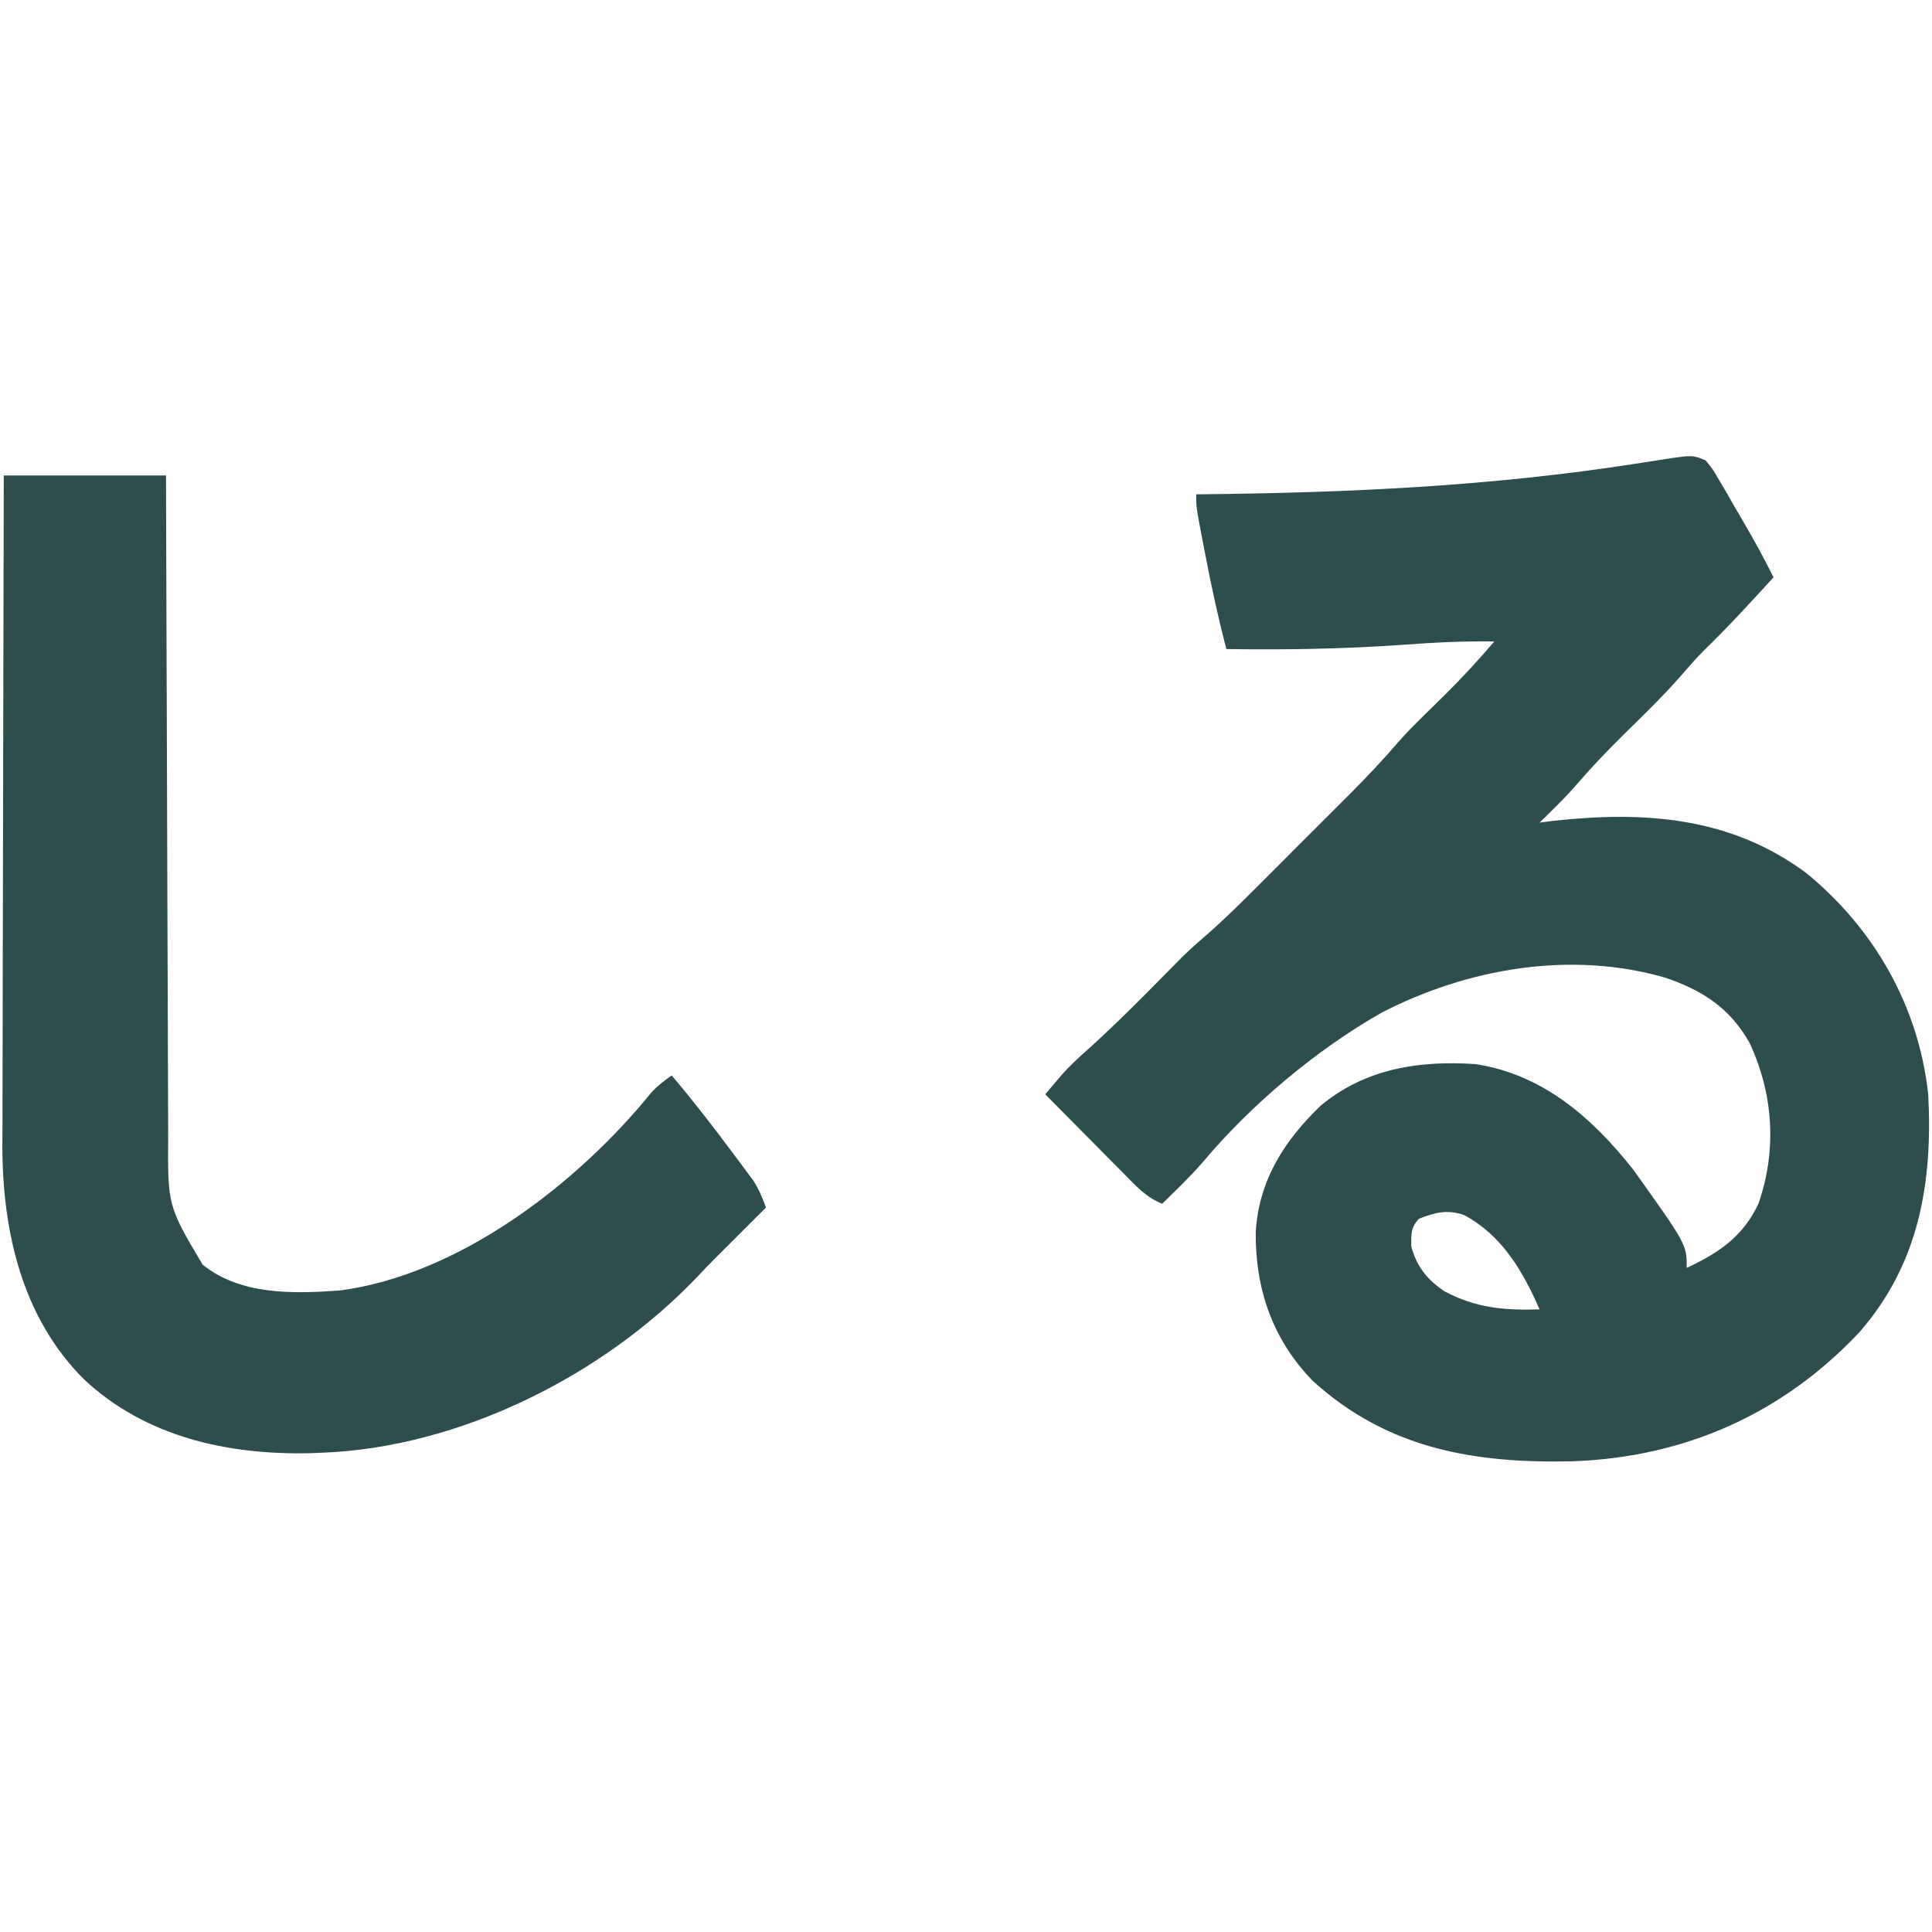
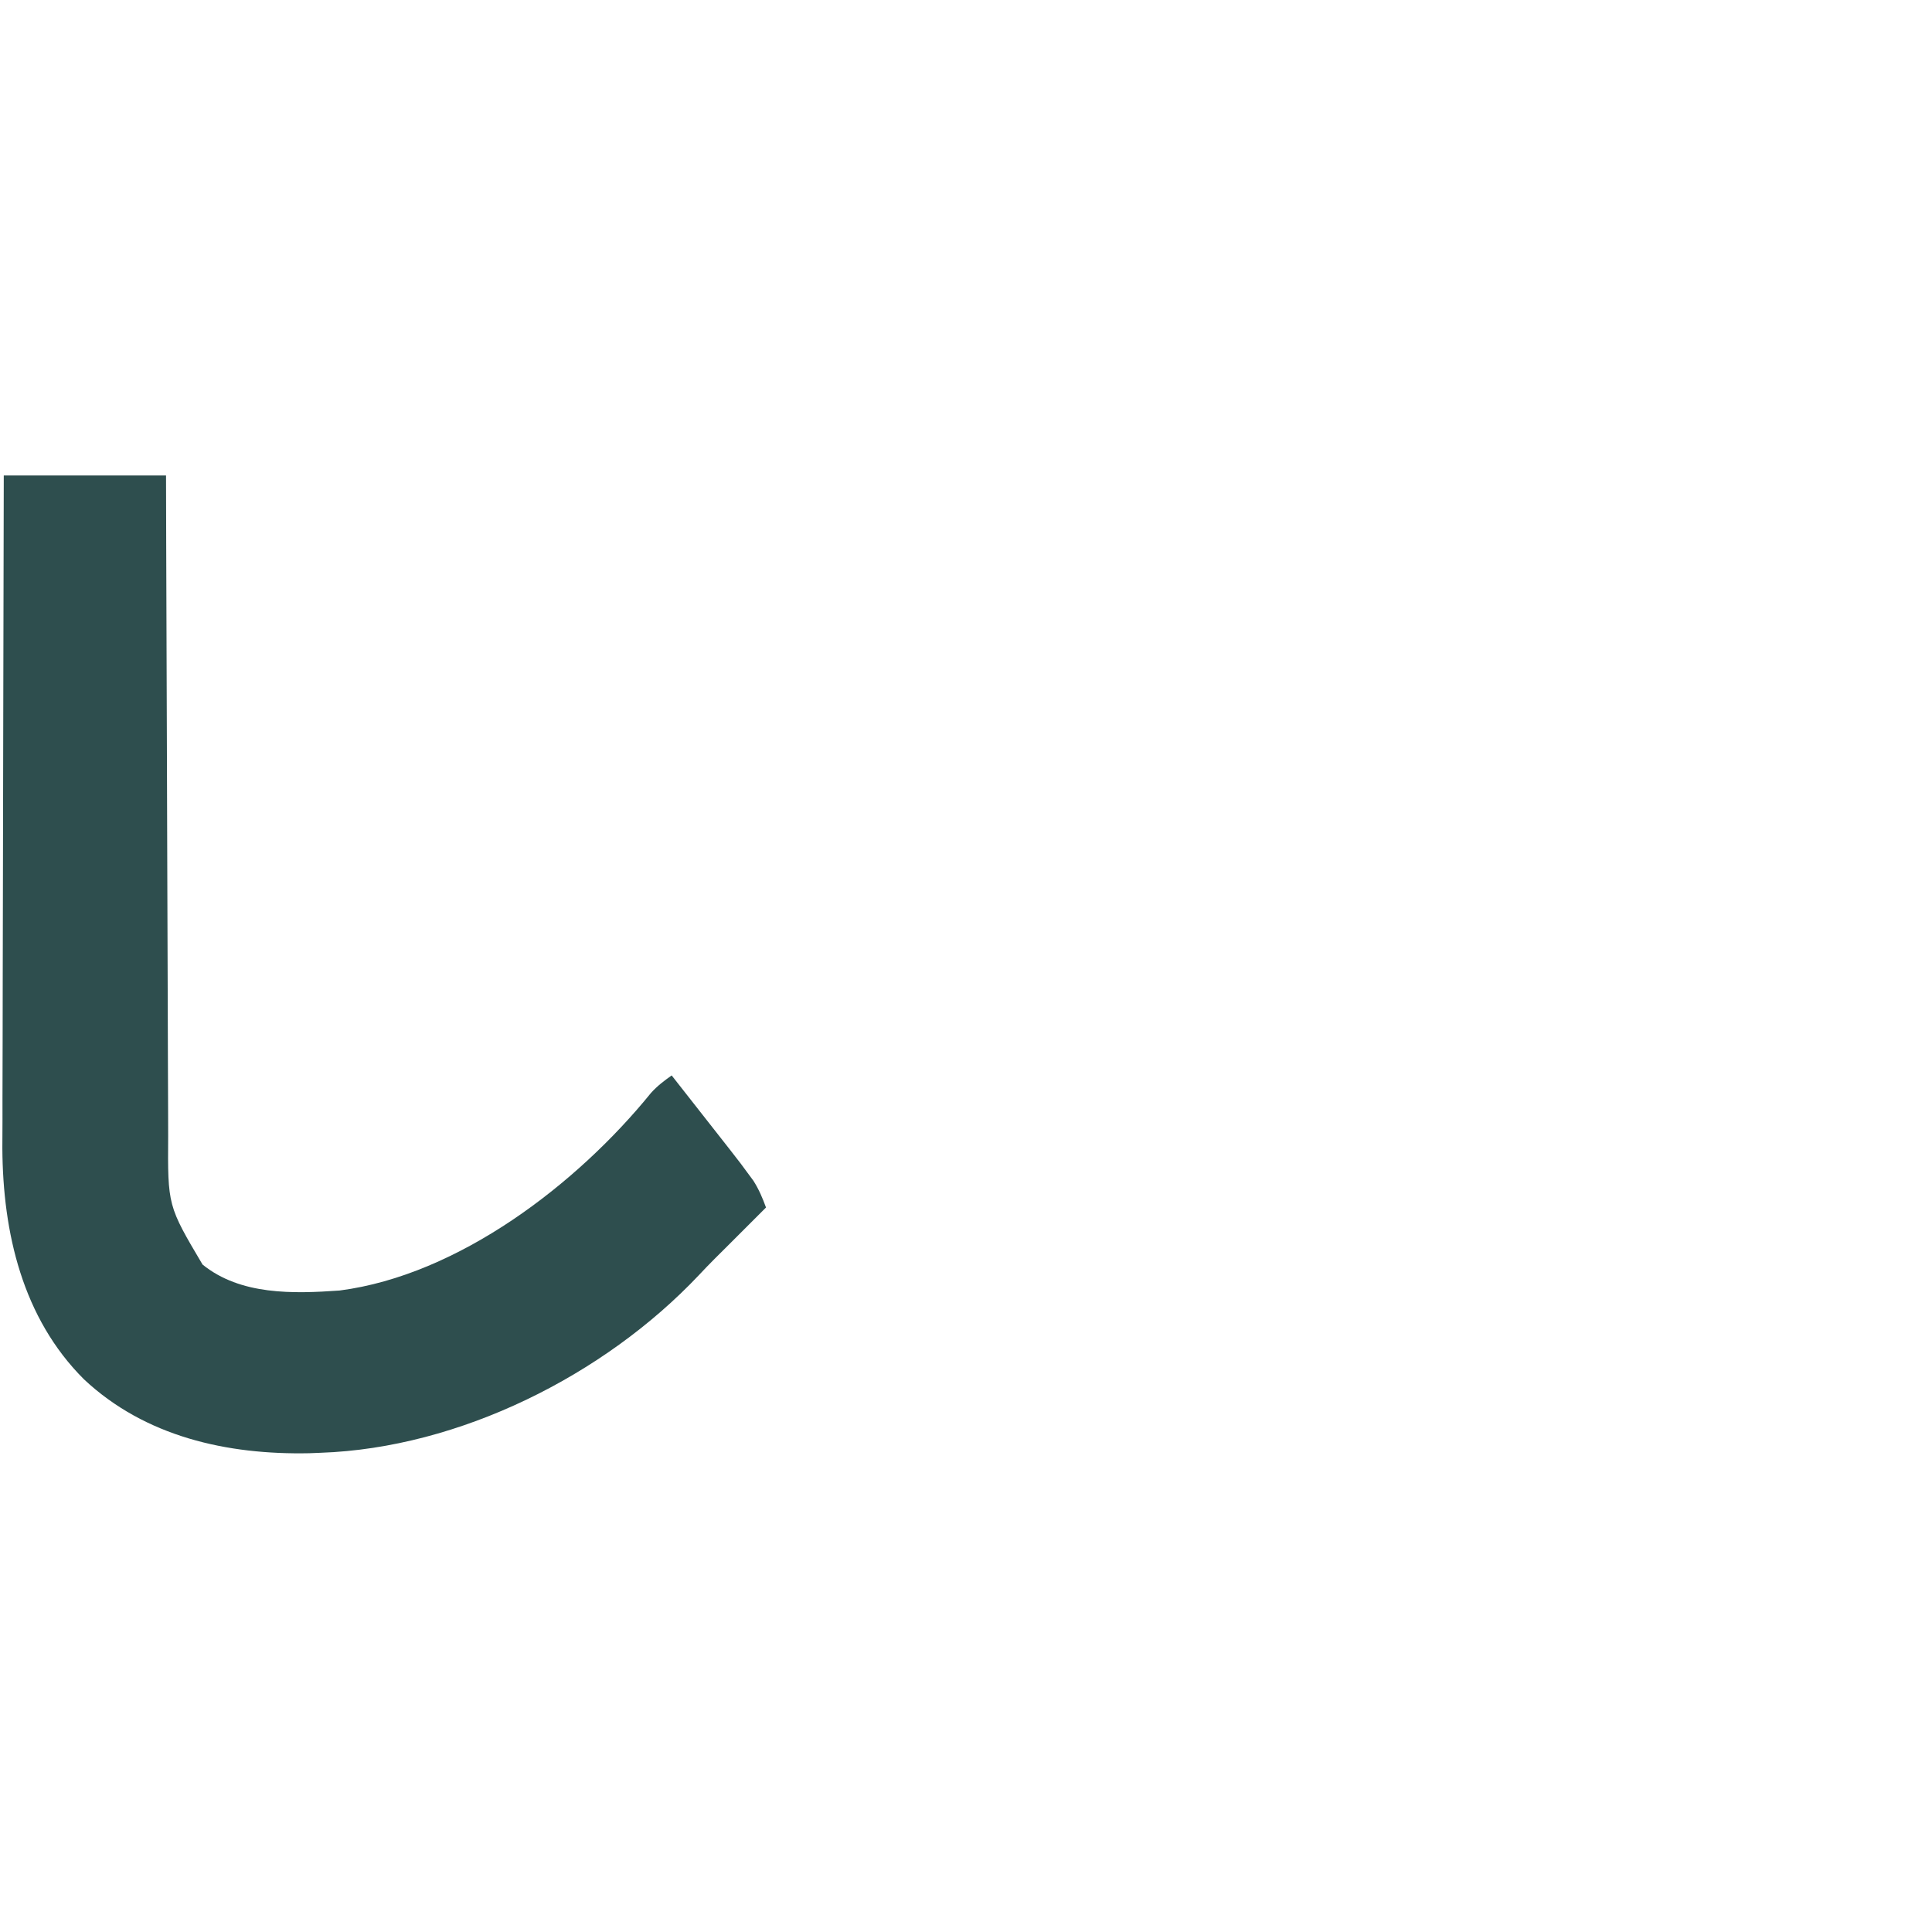
<svg xmlns="http://www.w3.org/2000/svg" version="1.1" width="512" height="512">
-   <path d="M0 0 C1.897 2.313 1.897 2.313 3.664 5.355 C4.311 6.453 4.958 7.551 5.625 8.682 C6.292 9.85 6.959 11.019 7.625 12.188 C8.293 13.325 8.96 14.463 9.648 15.635 C12.597 20.687 15.422 25.747 18 31 C11.874 37.706 5.759 44.387 -0.77 50.707 C-2.654 52.644 -4.409 54.619 -6.168 56.668 C-11.134 62.388 -16.577 67.623 -21.973 72.934 C-26.325 77.244 -30.504 81.619 -34.495 86.268 C-36.384 88.442 -38.383 90.482 -40.438 92.5 C-41.117 93.17 -41.796 93.841 -42.496 94.531 C-42.992 95.016 -43.489 95.501 -44 96 C-42.781 95.843 -41.561 95.685 -40.305 95.523 C-16.12 92.87 6.729 94.516 26.688 109.375 C44.715 124.105 56.446 144.669 59 168 C60.214 191.332 56.629 212.919 40.75 231.062 C20.42 252.713 -5.602 264.194 -35.172 265.254 C-61.185 265.865 -84.222 262.016 -104.09 243.965 C-114.818 232.93 -119.37 219.535 -119.215 204.379 C-118.347 190.728 -111.667 180.302 -102 171 C-90.165 161.166 -75.909 158.996 -61 160 C-43.142 162.681 -29.985 174.272 -19.168 187.965 C-5 207.8 -5 207.8 -5 214 C3.472 210.056 9.955 205.664 14 197 C18.911 182.935 17.999 168.133 11.75 154.562 C6.599 145.238 -0.829 140.397 -10.805 137.062 C-35.772 129.87 -63.082 134.616 -85.875 146.375 C-103.145 156.189 -120.472 170.744 -133.266 186.008 C-136.631 189.873 -140.341 193.415 -144 197 C-148.291 195.348 -151.143 192.109 -154.297 188.898 C-155.187 188.004 -155.187 188.004 -156.096 187.091 C-157.985 185.19 -159.868 183.283 -161.75 181.375 C-163.032 180.083 -164.315 178.791 -165.598 177.5 C-168.737 174.339 -171.87 171.171 -175 168 C-174.059 166.886 -173.115 165.774 -172.17 164.663 C-171.383 163.734 -171.383 163.734 -170.579 162.786 C-168.347 160.261 -165.89 158.053 -163.375 155.812 C-156.383 149.499 -149.767 142.827 -143.156 136.118 C-142.345 135.299 -141.534 134.48 -140.699 133.637 C-139.986 132.912 -139.273 132.187 -138.538 131.44 C-136.502 129.483 -134.439 127.636 -132.3 125.796 C-127.488 121.615 -122.997 117.14 -118.496 112.629 C-117.614 111.748 -116.732 110.867 -115.823 109.959 C-113.498 107.634 -111.175 105.307 -108.853 102.98 C-107.439 101.564 -106.023 100.149 -104.606 98.736 C-101.858 95.995 -99.114 93.25 -96.371 90.504 C-95.535 89.67 -94.7 88.837 -93.839 87.978 C-89.559 83.681 -85.444 79.308 -81.488 74.711 C-79.69 72.644 -77.798 70.7 -75.844 68.781 C-75.131 68.076 -74.418 67.371 -73.684 66.645 C-72.228 65.215 -70.772 63.785 -69.316 62.355 C-64.656 57.745 -60.244 52.997 -56 48 C-64.012 47.85 -71.921 48.276 -79.911 48.855 C-95.632 49.98 -111.236 50.243 -127 50 C-129.215 41.532 -131.058 33.036 -132.688 24.438 C-132.912 23.277 -133.137 22.116 -133.369 20.92 C-135 12.389 -135 12.389 -135 9 C-134.414 8.994 -133.827 8.988 -133.223 8.982 C-94.471 8.578 -56.887 6.845 -18.589 0.894 C-17.721 0.762 -16.852 0.629 -15.957 0.493 C-14.329 0.244 -12.702 -0.011 -11.077 -0.275 C-3.477 -1.428 -3.477 -1.428 0 0 Z M-76 201 C-78.198 203.473 -78 204.992 -78 208.312 C-76.534 213.718 -73.774 217.158 -69.105 220.258 C-60.888 224.634 -53.206 225.305 -44 225 C-48.457 214.827 -53.931 205.408 -64 200 C-68.442 198.48 -71.68 199.288 -76 201 Z " fill="#2E4E4E" transform="translate(452,122)" />
-   <path d="M0 0 C14.19 0 28.38 0 43 0 C43.015 5.728 43.029 11.457 43.044 17.359 C43.095 36.286 43.161 55.213 43.236 74.14 C43.281 85.615 43.32 97.091 43.346 108.566 C43.369 118.571 43.403 128.575 43.449 138.58 C43.473 143.875 43.491 149.17 43.498 154.465 C43.504 159.454 43.524 164.444 43.554 169.433 C43.563 171.259 43.567 173.084 43.565 174.91 C43.444 193.534 43.444 193.534 52.68 209.121 C62.752 217.277 76.737 216.867 89 216 C120.59 211.902 151.998 187.718 171.535 163.621 C173.189 161.79 174.99 160.422 177 159 C182.745 165.763 188.146 172.754 193.438 179.875 C194.36 181.105 194.36 181.105 195.301 182.361 C195.881 183.147 196.461 183.932 197.059 184.742 C197.837 185.792 197.837 185.792 198.631 186.863 C200.103 189.16 201.066 191.442 202 194 C199.298 196.702 196.596 199.404 193.895 202.105 C193.411 202.589 192.927 203.073 192.429 203.572 C191.079 204.921 189.725 206.267 188.371 207.613 C186.939 209.054 185.524 210.512 184.141 212 C159.096 238.493 120.724 257.724 84 259 C83.002 259.04 82.005 259.08 80.977 259.121 C59.211 259.569 37.491 254.758 21.253 239.534 C4.954 223.282 -0.245 200.687 -0.375 178.317 C-0.373 175.754 -0.357 173.192 -0.341 170.629 C-0.34 168.754 -0.34 166.88 -0.342 165.005 C-0.343 159.973 -0.325 154.942 -0.304 149.91 C-0.285 144.63 -0.284 139.35 -0.28 134.071 C-0.271 124.098 -0.246 114.126 -0.216 104.153 C-0.182 92.789 -0.166 81.425 -0.151 70.061 C-0.12 46.707 -0.065 23.354 0 0 Z " fill="#2E4E4E" transform="translate(1,126)" />
+   <path d="M0 0 C14.19 0 28.38 0 43 0 C43.015 5.728 43.029 11.457 43.044 17.359 C43.095 36.286 43.161 55.213 43.236 74.14 C43.281 85.615 43.32 97.091 43.346 108.566 C43.369 118.571 43.403 128.575 43.449 138.58 C43.473 143.875 43.491 149.17 43.498 154.465 C43.504 159.454 43.524 164.444 43.554 169.433 C43.563 171.259 43.567 173.084 43.565 174.91 C43.444 193.534 43.444 193.534 52.68 209.121 C62.752 217.277 76.737 216.867 89 216 C120.59 211.902 151.998 187.718 171.535 163.621 C173.189 161.79 174.99 160.422 177 159 C194.36 181.105 194.36 181.105 195.301 182.361 C195.881 183.147 196.461 183.932 197.059 184.742 C197.837 185.792 197.837 185.792 198.631 186.863 C200.103 189.16 201.066 191.442 202 194 C199.298 196.702 196.596 199.404 193.895 202.105 C193.411 202.589 192.927 203.073 192.429 203.572 C191.079 204.921 189.725 206.267 188.371 207.613 C186.939 209.054 185.524 210.512 184.141 212 C159.096 238.493 120.724 257.724 84 259 C83.002 259.04 82.005 259.08 80.977 259.121 C59.211 259.569 37.491 254.758 21.253 239.534 C4.954 223.282 -0.245 200.687 -0.375 178.317 C-0.373 175.754 -0.357 173.192 -0.341 170.629 C-0.34 168.754 -0.34 166.88 -0.342 165.005 C-0.343 159.973 -0.325 154.942 -0.304 149.91 C-0.285 144.63 -0.284 139.35 -0.28 134.071 C-0.271 124.098 -0.246 114.126 -0.216 104.153 C-0.182 92.789 -0.166 81.425 -0.151 70.061 C-0.12 46.707 -0.065 23.354 0 0 Z " fill="#2E4E4E" transform="translate(1,126)" />
</svg>